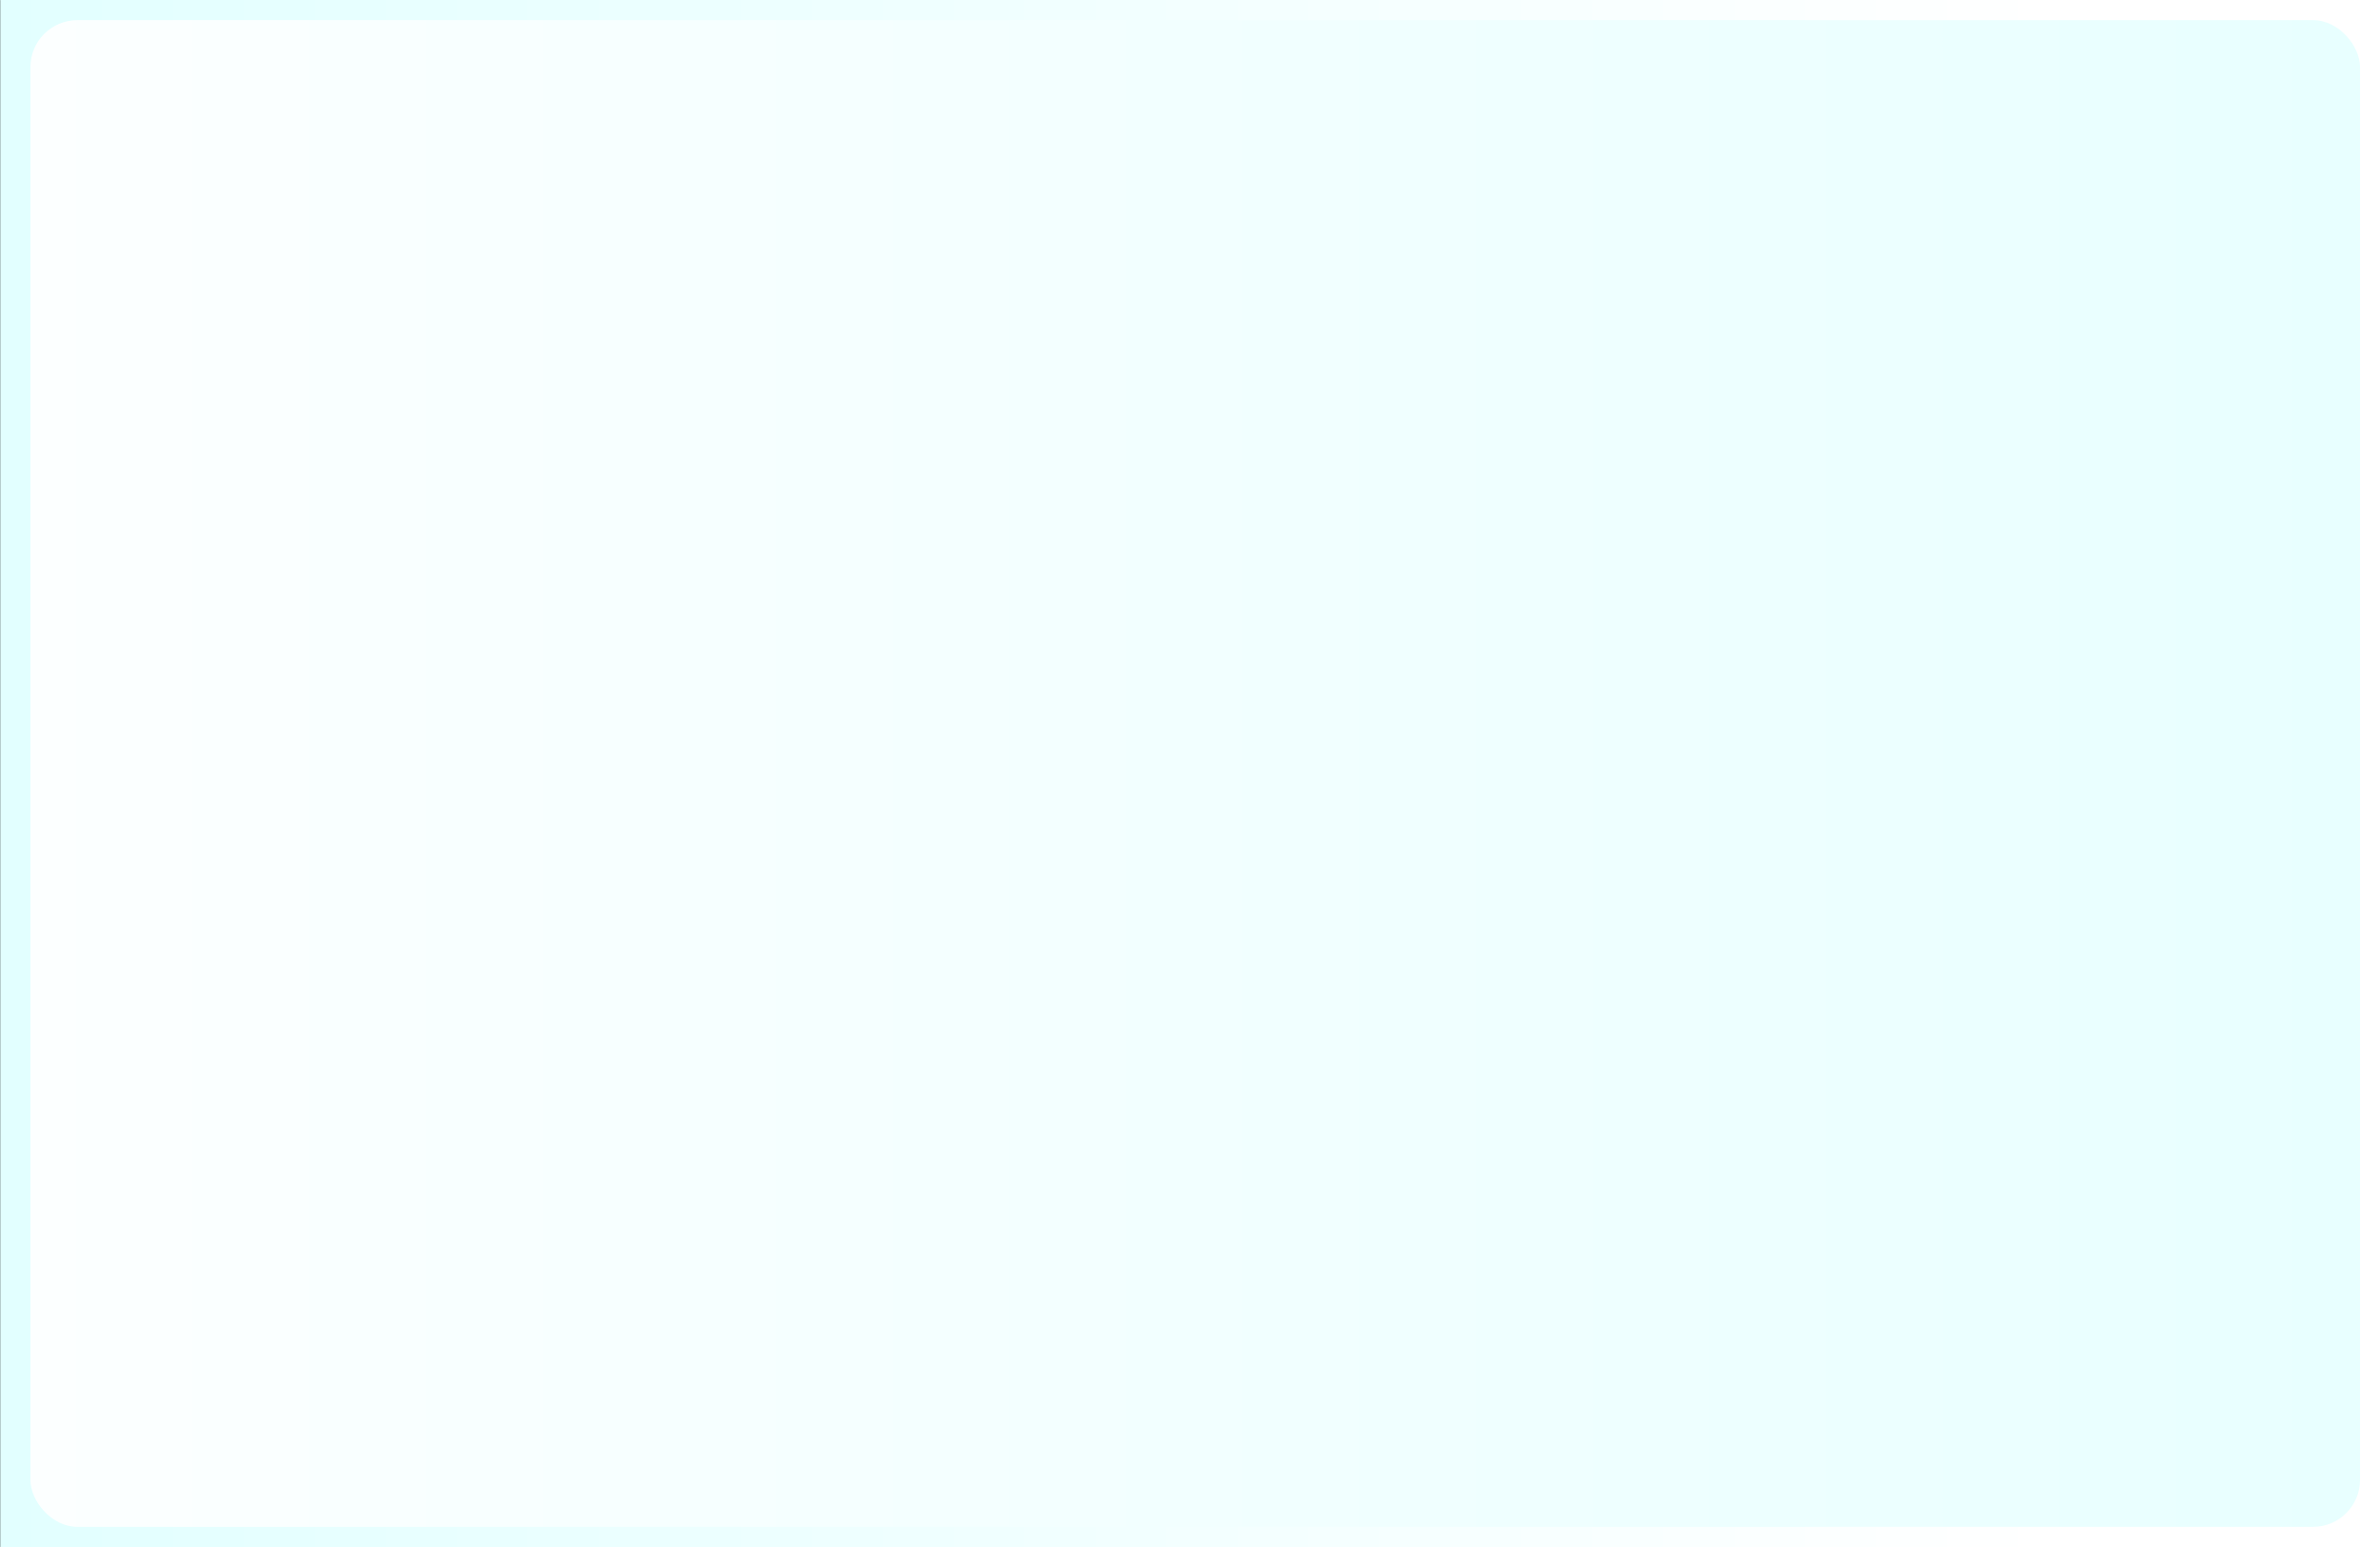
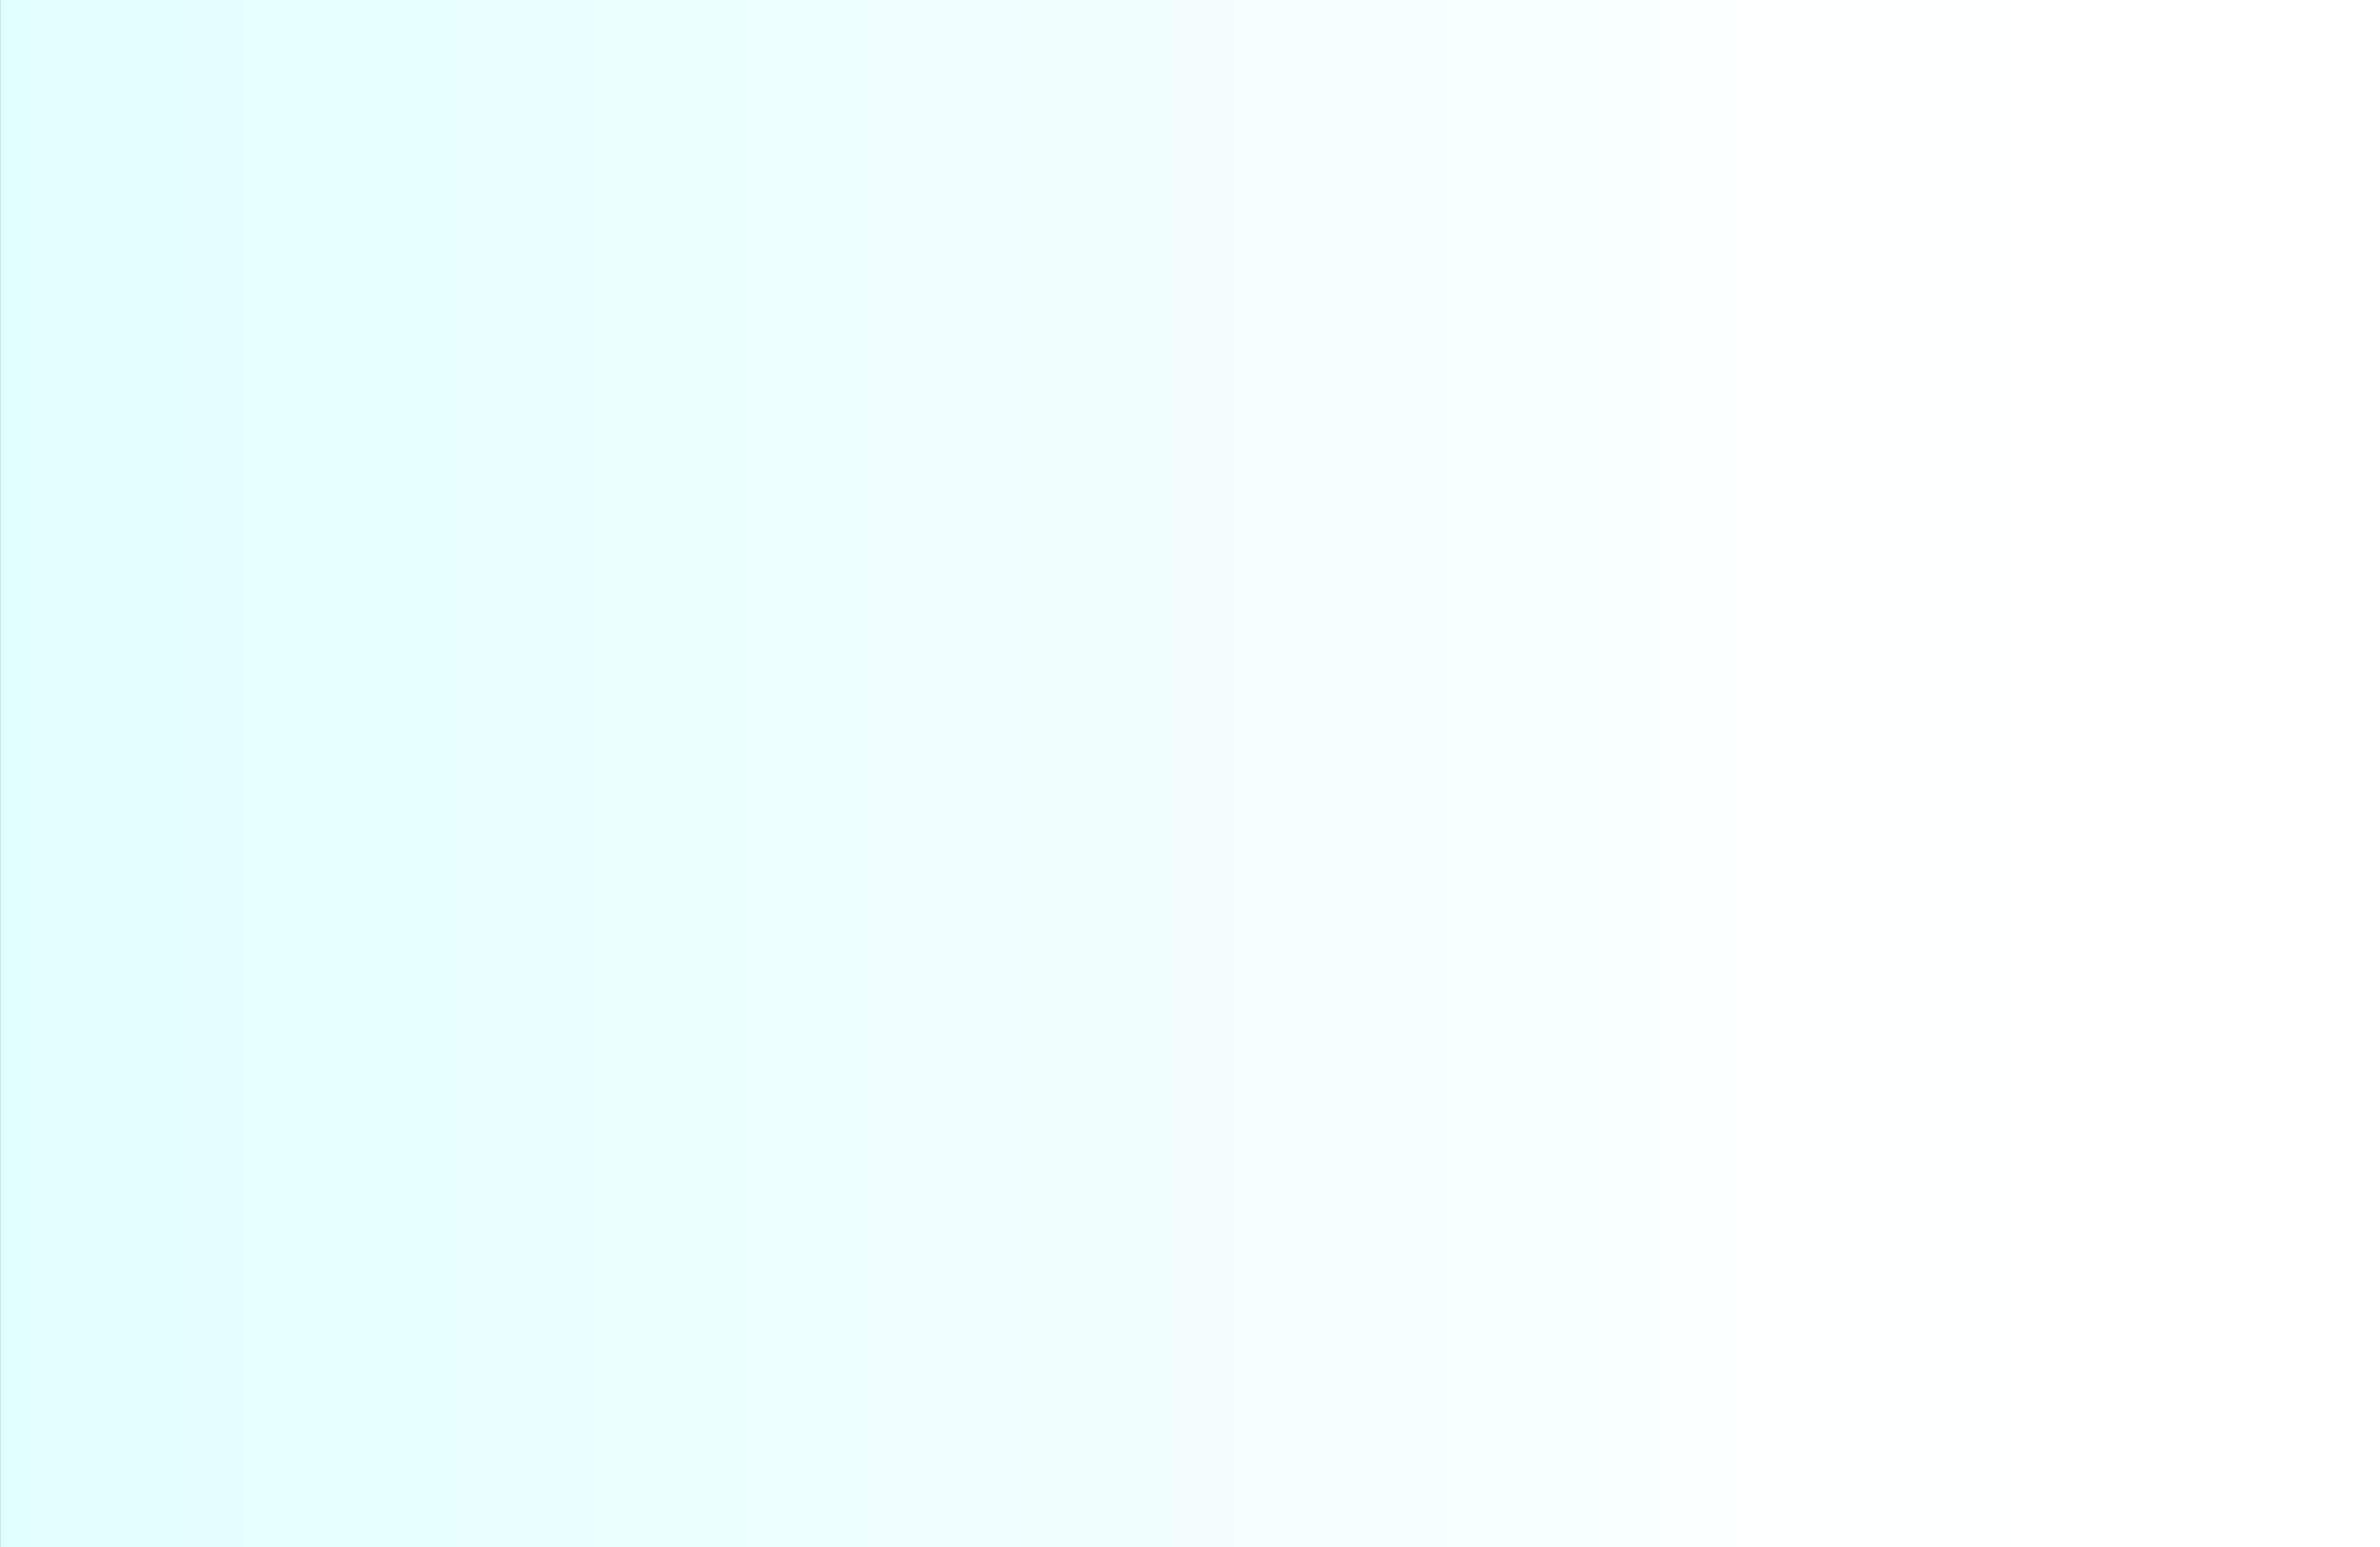
<svg xmlns="http://www.w3.org/2000/svg" xmlns:ns1="http://sodipodi.sourceforge.net/DTD/sodipodi-0.dtd" xmlns:ns2="http://www.inkscape.org/namespaces/inkscape" xmlns:xlink="http://www.w3.org/1999/xlink" id="svg1103" ns1:version="0.32" ns2:version="0.91 r13725" width="800" height="520" ns2:export-filename="background.png" ns2:export-xdpi="72.000000" ns2:export-ydpi="72.000000" ns1:docname="xylofon_background.svg" ns2:output_extension="org.inkscape.output.svg.inkscape" ns1:modified="true" version="1.0">
  <rect width="100%" height="100%" fill="#808080" stroke="none" />
  <defs id="defs1105">
    <linearGradient xlink:href="#linearGradient725" id="linearGradient724" x1="1.2382984e-10" y1="-4.049302e-08" x2="1" y2="-4.049302e-08" />
    <linearGradient xlink:href="#linearGradient725" id="linearGradient730" x1="-0.075" y1="0.008" x2="1.02" y2="0.039" />
    <linearGradient xlink:href="#linearGradient725" id="linearGradient781" x1="-1.5656007e-10" y1="-5.6031084e-08" x2="1" y2="-5.6031084e-08" />
    <linearGradient xlink:href="#linearGradient725" id="linearGradient783" x1="0.446" y1="-2.736" x2="0.519" y2="2.785" />
    <linearGradient id="linearGradient725">
      <stop style="stop-color:#e6b235;stop-opacity:1;" offset="0" id="stop726" />
      <stop style="stop-color:#622f00;stop-opacity:1;" offset="1" id="stop727" />
    </linearGradient>
    <linearGradient xlink:href="#linearGradient725" id="linearGradient778" x1="0.993" y1="3.1640278e-07" x2="0.003" y2="1.0546763e-08" />
    <linearGradient xlink:href="#linearGradient701" id="linearGradient700" x1="-0.156" y1="0.5" x2="1.447" y2="0.5" />
    <linearGradient id="linearGradient701">
      <stop style="stop-color:#ffffff;stop-opacity:1;" offset="0" id="stop702" />
      <stop style="stop-color:#dfffff;stop-opacity:1;" offset="1" id="stop703" />
    </linearGradient>
    <linearGradient xlink:href="#linearGradient701" id="linearGradient704" x1="0.863" y1="0.453" x2="-0.091" y2="0.453" />
    <linearGradient ns2:collect="always" xlink:href="#linearGradient701" id="linearGradient2195" x1="538.276" y1="458.727" x2="-77.238" y2="458.727" gradientTransform="scale(1.24,0.806)" gradientUnits="userSpaceOnUse" />
    <linearGradient ns2:collect="always" xlink:href="#linearGradient701" id="linearGradient2197" x1="-108.201" y1="490.184" x2="901.321" y2="490.184" gradientTransform="scale(1.243,0.804)" gradientUnits="userSpaceOnUse" />
  </defs>
  <ns1:namedview id="base" pagecolor="#ffffff" bordercolor="#666666" borderopacity="1.0" ns2:pageopacity="0.0" ns2:pageshadow="2" ns2:zoom="1.7366334" ns2:cx="143.20971" ns2:cy="422.32078" ns2:window-width="3200" ns2:window-height="1764" ns2:window-x="0" ns2:window-y="36" ns2:current-layer="g2181" showgrid="false" ns2:window-maximized="1" />
  <g id="g2181" transform="matrix(0.8,0,0,0.8,112.151,-8.366)">
-     <rect ry="0" y="11.327" x="-139.483" height="648.263" width="998.75" id="rect1182" style="fill:#000000;fill-opacity:1;fill-rule:evenodd;stroke:#000000;stroke-width:1.179pt;stroke-linecap:butt;stroke-linejoin:miter;stroke-opacity:1" />
    <g transform="matrix(1.25,0,0,1.25,-111.726,-157.308)" id="g819">
      <rect rx="0" ry="0.159" y="134.213" x="-22.706" height="520" width="800" id="rect695" style="font-size:12px;fill:url(#linearGradient2195);fill-rule:evenodd" />
-       <rect rx="15.819" ry="15.819" y="140.98" x="-12.555" height="506.465" width="783.081" id="rect696" style="font-size:12px;fill:url(#linearGradient2197);fill-rule:evenodd" />
    </g>
  </g>
</svg>